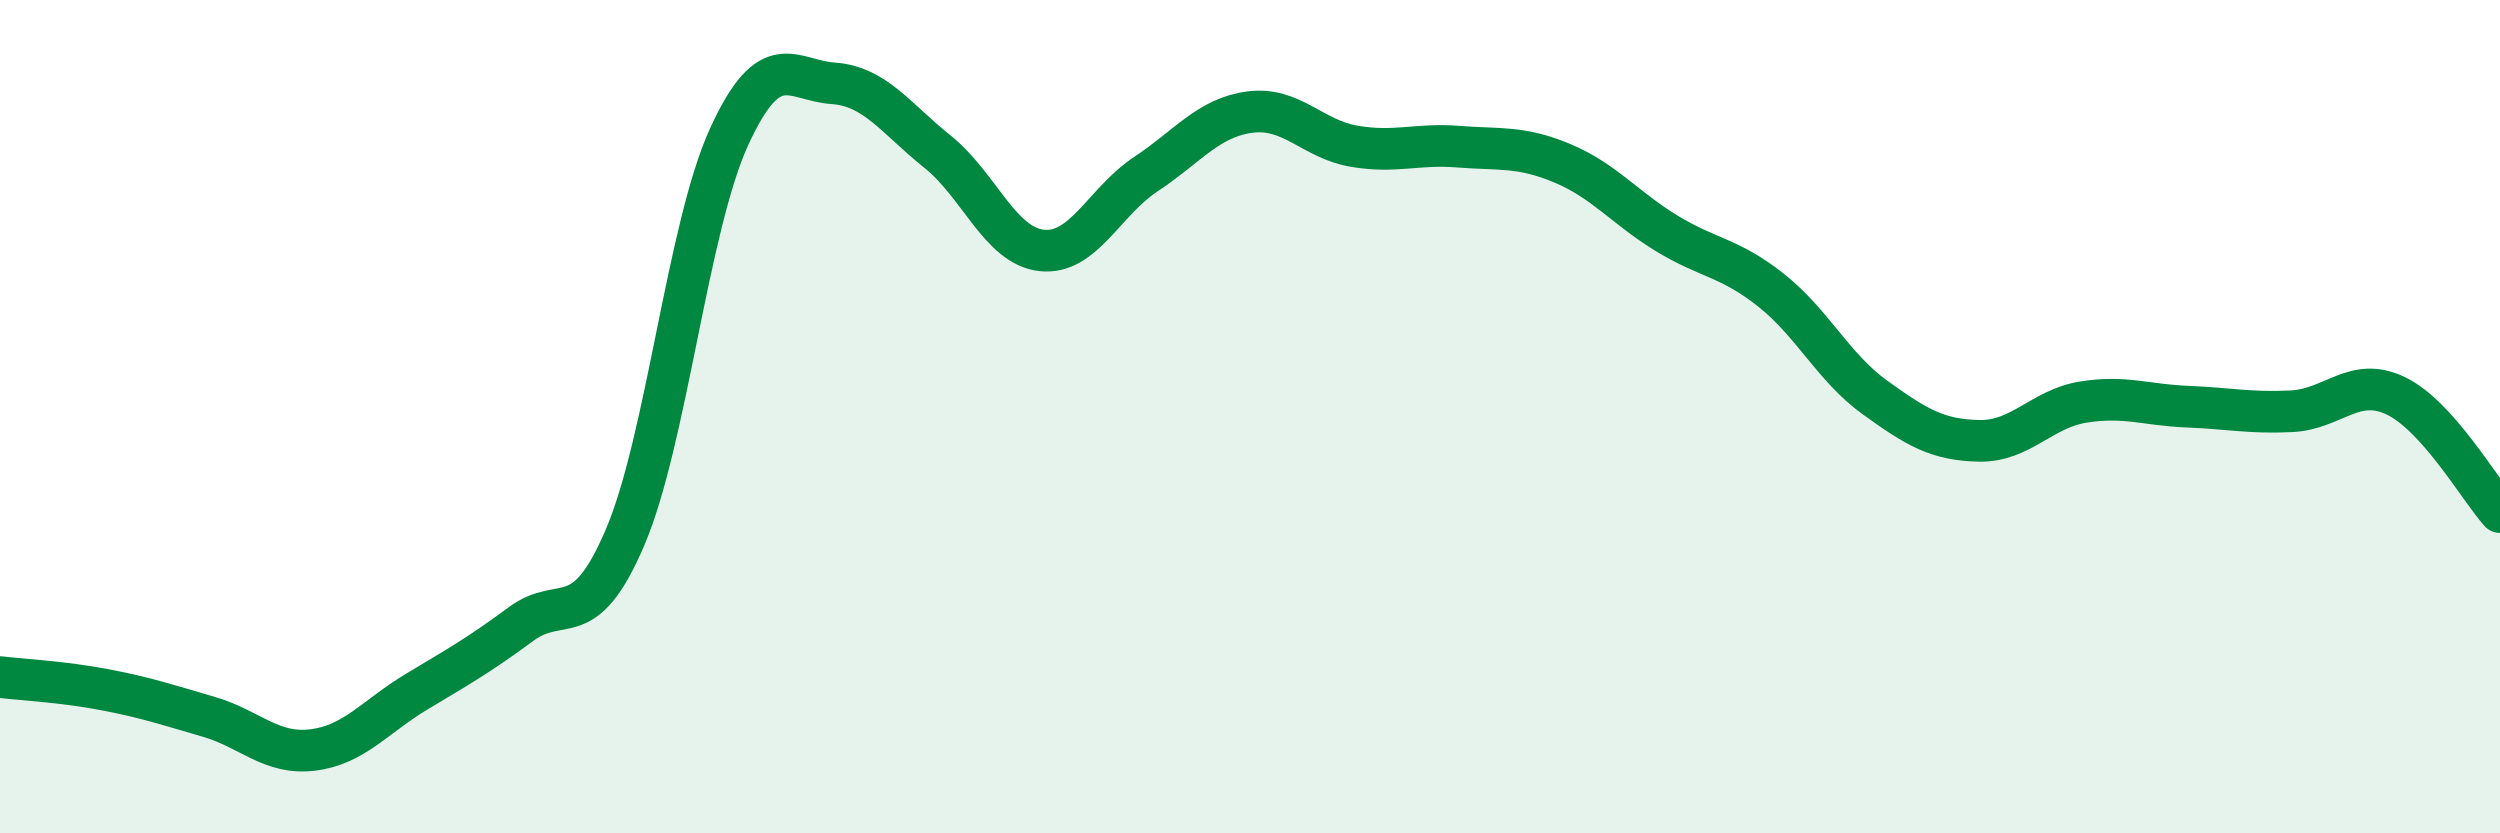
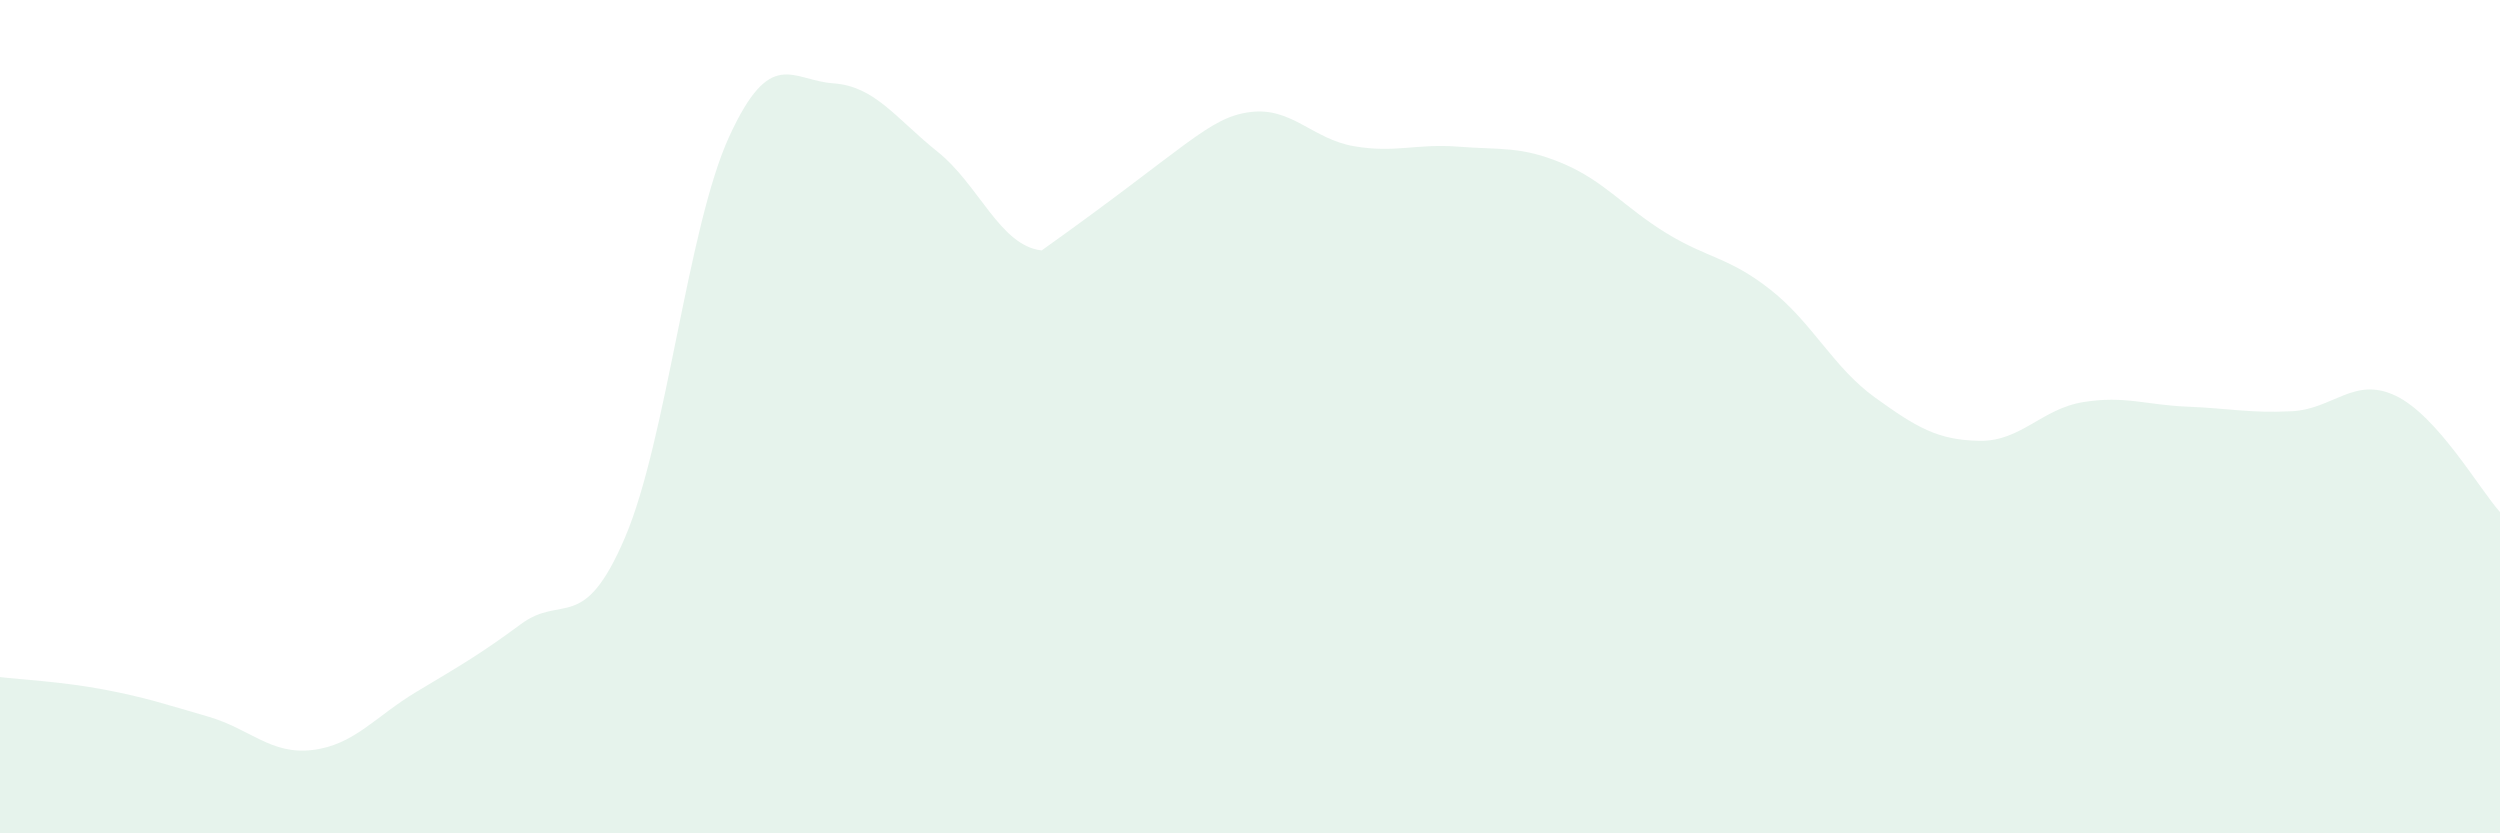
<svg xmlns="http://www.w3.org/2000/svg" width="60" height="20" viewBox="0 0 60 20">
-   <path d="M 0,16.25 C 0.5,16.31 1.5,16.36 2.5,16.55 C 3.5,16.74 4,16.91 5,17.2 C 6,17.49 6.5,18.12 7.5,18 C 8.5,17.88 9,17.2 10,16.6 C 11,16 11.5,15.72 12.5,14.98 C 13.5,14.24 14,15.24 15,12.9 C 16,10.56 16.5,5.46 17.5,3.28 C 18.5,1.1 19,1.93 20,2 C 21,2.07 21.5,2.84 22.5,3.64 C 23.5,4.44 24,5.9 25,6.01 C 26,6.12 26.5,4.84 27.5,4.18 C 28.5,3.52 29,2.82 30,2.69 C 31,2.56 31.5,3.34 32.5,3.51 C 33.5,3.68 34,3.44 35,3.52 C 36,3.6 36.5,3.5 37.5,3.92 C 38.5,4.34 39,4.99 40,5.6 C 41,6.21 41.5,6.17 42.5,6.96 C 43.5,7.75 44,8.82 45,9.54 C 46,10.26 46.5,10.56 47.5,10.58 C 48.5,10.6 49,9.81 50,9.65 C 51,9.49 51.5,9.72 52.5,9.76 C 53.5,9.8 54,9.92 55,9.87 C 56,9.82 56.5,9.02 57.5,9.5 C 58.5,9.98 59.5,11.73 60,12.29L60 20L0 20Z" fill="#008740" opacity="0.1" stroke-linecap="round" stroke-linejoin="round" />
-   <path d="M 0,16.25 C 0.5,16.31 1.5,16.36 2.5,16.55 C 3.5,16.74 4,16.91 5,17.2 C 6,17.49 6.5,18.12 7.5,18 C 8.5,17.88 9,17.2 10,16.6 C 11,16 11.5,15.72 12.5,14.98 C 13.5,14.24 14,15.24 15,12.9 C 16,10.56 16.5,5.46 17.5,3.28 C 18.5,1.1 19,1.93 20,2 C 21,2.07 21.5,2.84 22.5,3.64 C 23.5,4.44 24,5.9 25,6.01 C 26,6.12 26.5,4.84 27.5,4.18 C 28.5,3.52 29,2.82 30,2.69 C 31,2.56 31.5,3.34 32.5,3.51 C 33.5,3.68 34,3.44 35,3.52 C 36,3.6 36.5,3.5 37.5,3.92 C 38.5,4.34 39,4.99 40,5.6 C 41,6.21 41.5,6.17 42.5,6.96 C 43.5,7.75 44,8.82 45,9.54 C 46,10.26 46.5,10.56 47.5,10.58 C 48.5,10.6 49,9.81 50,9.65 C 51,9.49 51.5,9.72 52.5,9.76 C 53.5,9.8 54,9.92 55,9.87 C 56,9.82 56.5,9.02 57.5,9.5 C 58.5,9.98 59.5,11.73 60,12.29" stroke="#008740" stroke-width="1" fill="none" stroke-linecap="round" stroke-linejoin="round" />
+   <path d="M 0,16.25 C 0.5,16.31 1.5,16.36 2.5,16.55 C 3.5,16.74 4,16.91 5,17.2 C 6,17.49 6.5,18.12 7.5,18 C 8.5,17.88 9,17.2 10,16.6 C 11,16 11.5,15.72 12.5,14.98 C 13.5,14.24 14,15.24 15,12.9 C 16,10.56 16.5,5.46 17.5,3.28 C 18.5,1.1 19,1.93 20,2 C 21,2.07 21.5,2.84 22.5,3.64 C 23.5,4.44 24,5.9 25,6.01 C 28.5,3.52 29,2.82 30,2.69 C 31,2.56 31.5,3.34 32.5,3.51 C 33.5,3.68 34,3.44 35,3.52 C 36,3.6 36.5,3.5 37.5,3.92 C 38.5,4.34 39,4.99 40,5.6 C 41,6.21 41.5,6.17 42.5,6.96 C 43.5,7.75 44,8.82 45,9.54 C 46,10.26 46.5,10.56 47.5,10.58 C 48.5,10.6 49,9.81 50,9.65 C 51,9.49 51.5,9.72 52.5,9.76 C 53.5,9.8 54,9.92 55,9.87 C 56,9.82 56.5,9.02 57.5,9.5 C 58.5,9.98 59.5,11.73 60,12.29L60 20L0 20Z" fill="#008740" opacity="0.1" stroke-linecap="round" stroke-linejoin="round" />
</svg>